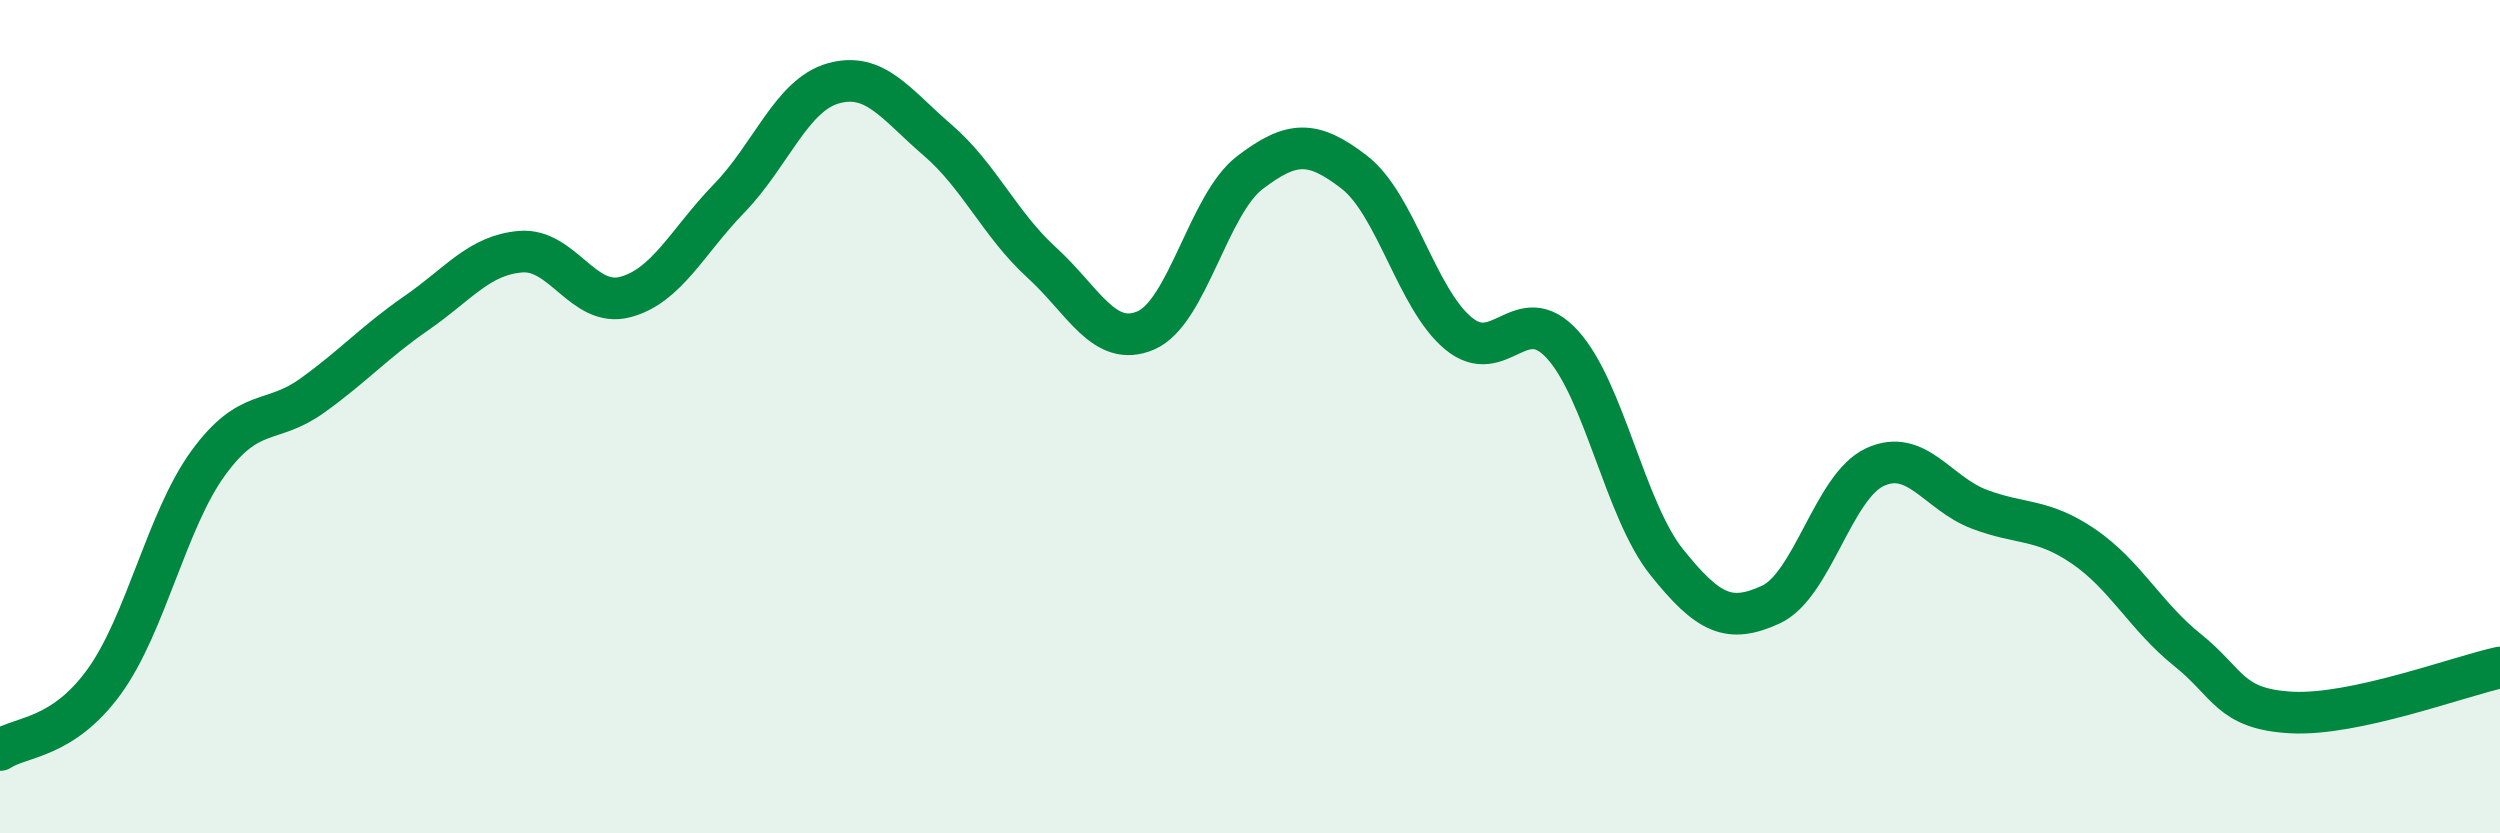
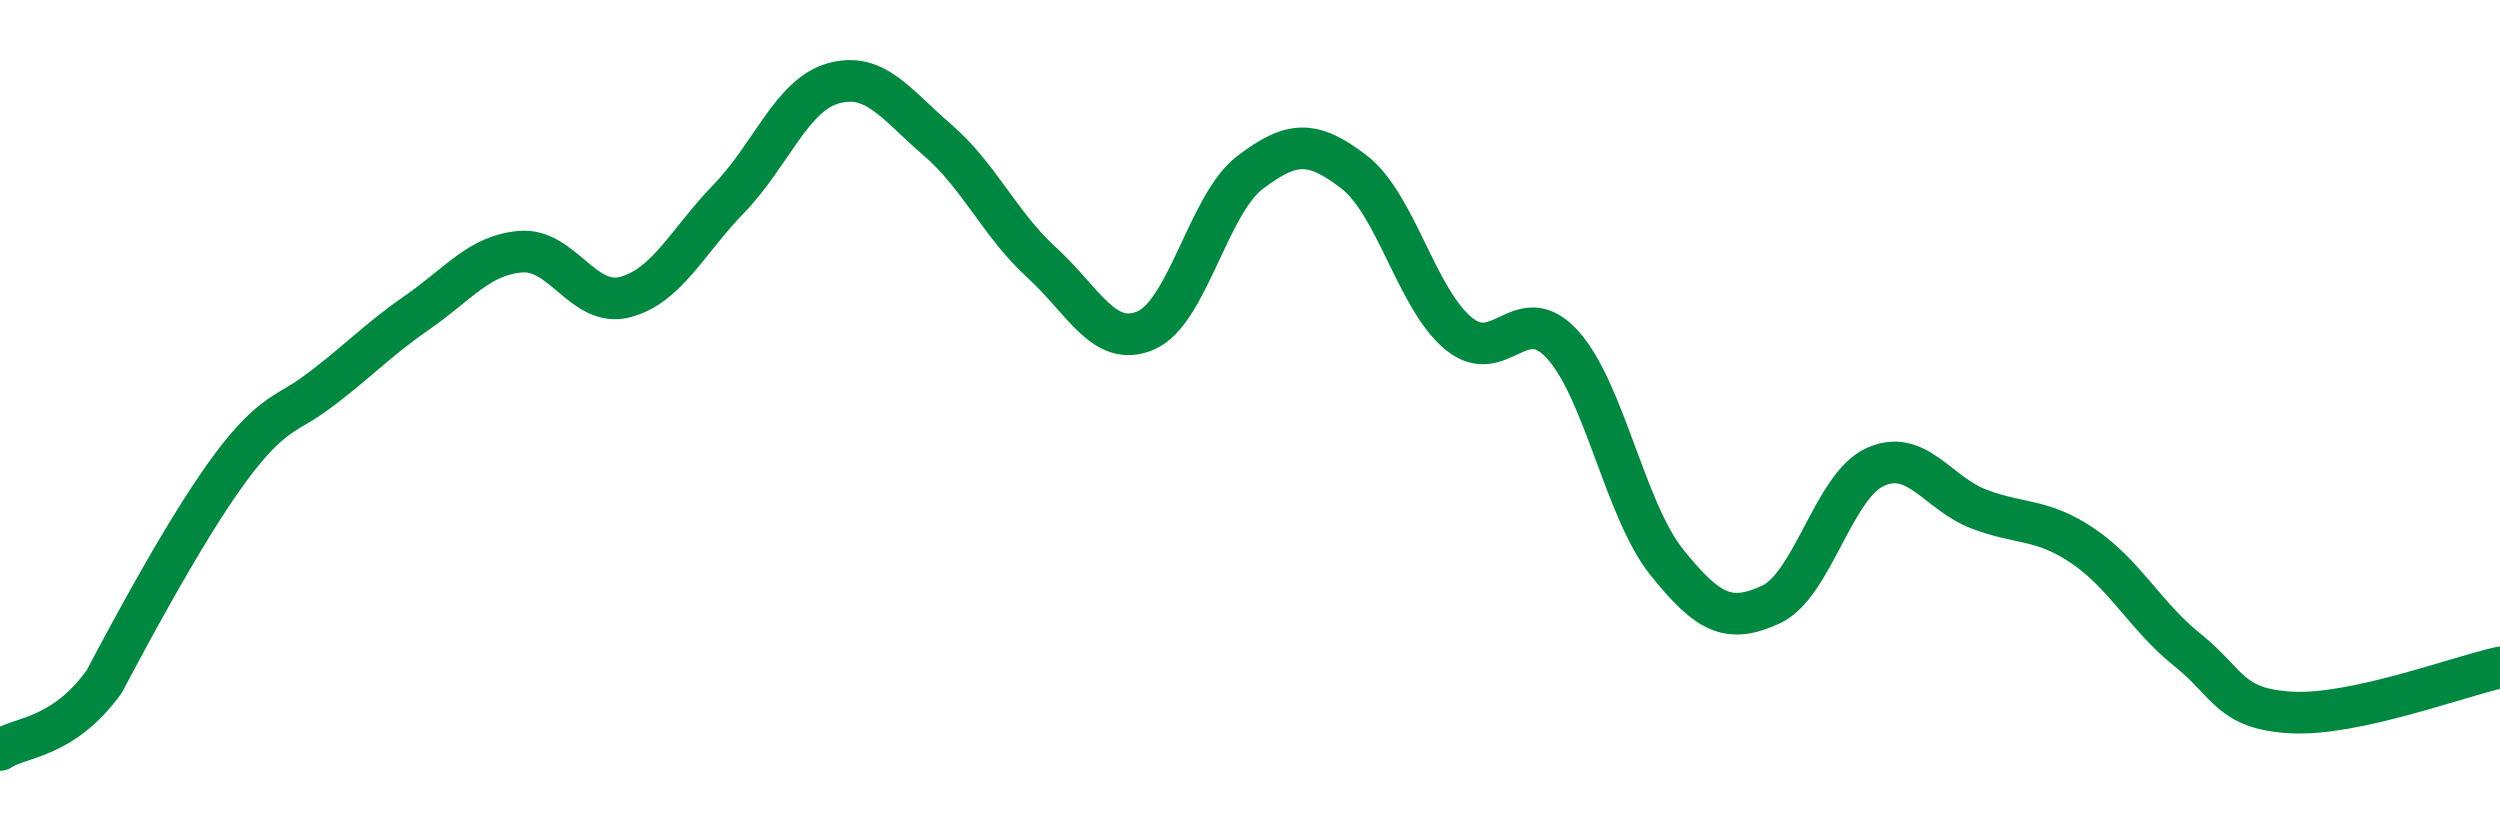
<svg xmlns="http://www.w3.org/2000/svg" width="60" height="20" viewBox="0 0 60 20">
-   <path d="M 0,18 C 0.5,17.67 1.5,17.74 2.5,16.36 C 3.5,14.98 4,12.48 5,11.11 C 6,9.74 6.5,10.21 7.5,9.49 C 8.5,8.77 9,8.2 10,7.51 C 11,6.82 11.5,6.12 12.5,6.04 C 13.5,5.96 14,7.39 15,7.13 C 16,6.87 16.5,5.79 17.5,4.76 C 18.5,3.73 19,2.28 20,2 C 21,1.72 21.5,2.5 22.5,3.36 C 23.5,4.22 24,5.39 25,6.3 C 26,7.21 26.5,8.36 27.5,7.93 C 28.5,7.5 29,4.9 30,4.14 C 31,3.38 31.5,3.36 32.5,4.13 C 33.5,4.9 34,7.17 35,8 C 36,8.83 36.5,7.17 37.5,8.27 C 38.5,9.37 39,12.24 40,13.49 C 41,14.74 41.5,14.97 42.5,14.51 C 43.5,14.05 44,11.67 45,11.21 C 46,10.75 46.5,11.84 47.5,12.22 C 48.5,12.6 49,12.43 50,13.11 C 51,13.79 51.5,14.8 52.5,15.6 C 53.5,16.4 53.5,17.02 55,17.1 C 56.5,17.18 59,16.24 60,16.02L60 20L0 20Z" fill="#008740" opacity="0.1" stroke-linecap="round" stroke-linejoin="round" />
-   <path d="M 0,18 C 0.5,17.67 1.5,17.74 2.5,16.36 C 3.5,14.98 4,12.48 5,11.11 C 6,9.74 6.5,10.21 7.5,9.49 C 8.5,8.77 9,8.2 10,7.51 C 11,6.82 11.5,6.12 12.5,6.04 C 13.5,5.96 14,7.39 15,7.13 C 16,6.87 16.5,5.79 17.5,4.76 C 18.5,3.73 19,2.28 20,2 C 21,1.72 21.5,2.5 22.5,3.36 C 23.5,4.22 24,5.39 25,6.3 C 26,7.21 26.5,8.36 27.5,7.93 C 28.5,7.5 29,4.9 30,4.14 C 31,3.38 31.5,3.36 32.5,4.13 C 33.5,4.9 34,7.17 35,8 C 36,8.83 36.5,7.17 37.5,8.27 C 38.5,9.37 39,12.24 40,13.49 C 41,14.74 41.5,14.97 42.5,14.51 C 43.5,14.05 44,11.67 45,11.21 C 46,10.75 46.5,11.84 47.5,12.22 C 48.5,12.6 49,12.43 50,13.11 C 51,13.79 51.5,14.8 52.5,15.6 C 53.5,16.4 53.5,17.02 55,17.1 C 56.5,17.18 59,16.24 60,16.02" stroke="#008740" stroke-width="1" fill="none" stroke-linecap="round" stroke-linejoin="round" />
+   <path d="M 0,18 C 0.5,17.67 1.5,17.74 2.5,16.36 C 6,9.74 6.5,10.21 7.5,9.49 C 8.5,8.77 9,8.2 10,7.51 C 11,6.82 11.5,6.12 12.5,6.04 C 13.5,5.96 14,7.39 15,7.13 C 16,6.87 16.5,5.79 17.5,4.76 C 18.5,3.73 19,2.28 20,2 C 21,1.72 21.5,2.5 22.5,3.36 C 23.5,4.22 24,5.39 25,6.3 C 26,7.21 26.5,8.36 27.5,7.93 C 28.5,7.5 29,4.9 30,4.14 C 31,3.38 31.5,3.36 32.5,4.13 C 33.5,4.9 34,7.17 35,8 C 36,8.83 36.5,7.17 37.5,8.27 C 38.5,9.37 39,12.24 40,13.49 C 41,14.74 41.5,14.97 42.5,14.51 C 43.5,14.05 44,11.67 45,11.21 C 46,10.75 46.5,11.84 47.5,12.22 C 48.5,12.6 49,12.43 50,13.11 C 51,13.79 51.5,14.8 52.5,15.6 C 53.5,16.4 53.5,17.02 55,17.1 C 56.5,17.18 59,16.24 60,16.02" stroke="#008740" stroke-width="1" fill="none" stroke-linecap="round" stroke-linejoin="round" />
</svg>